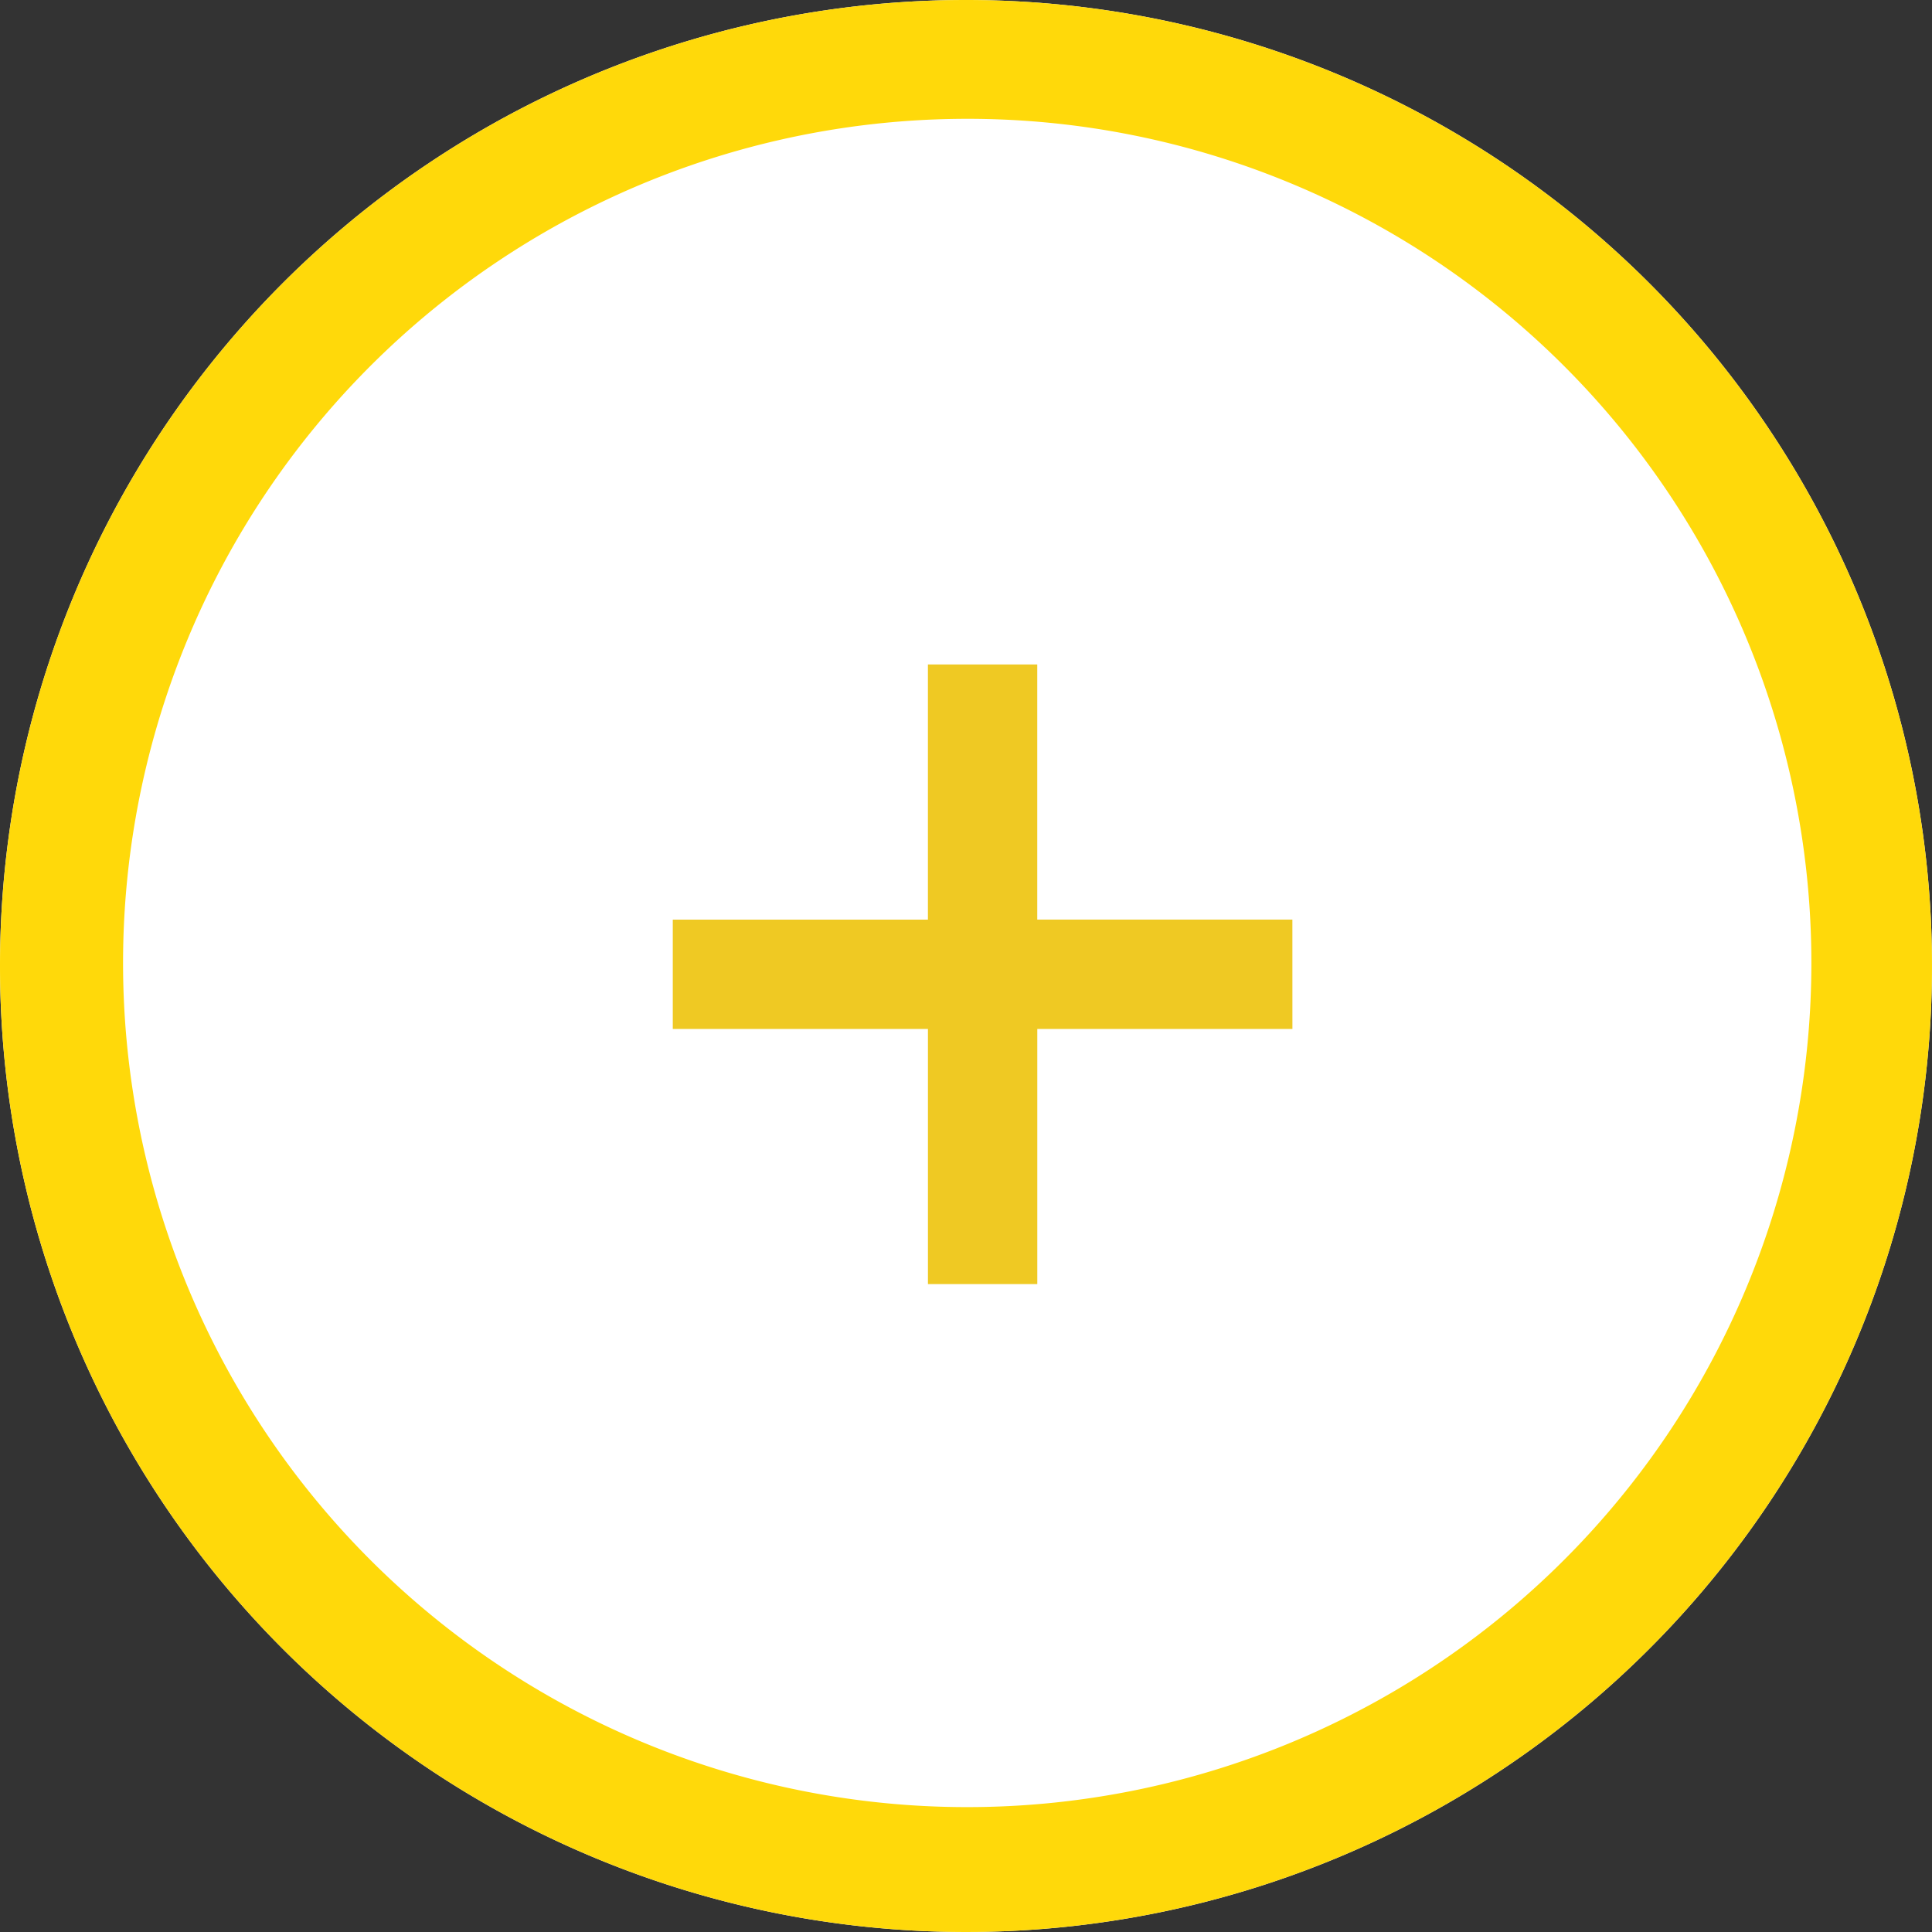
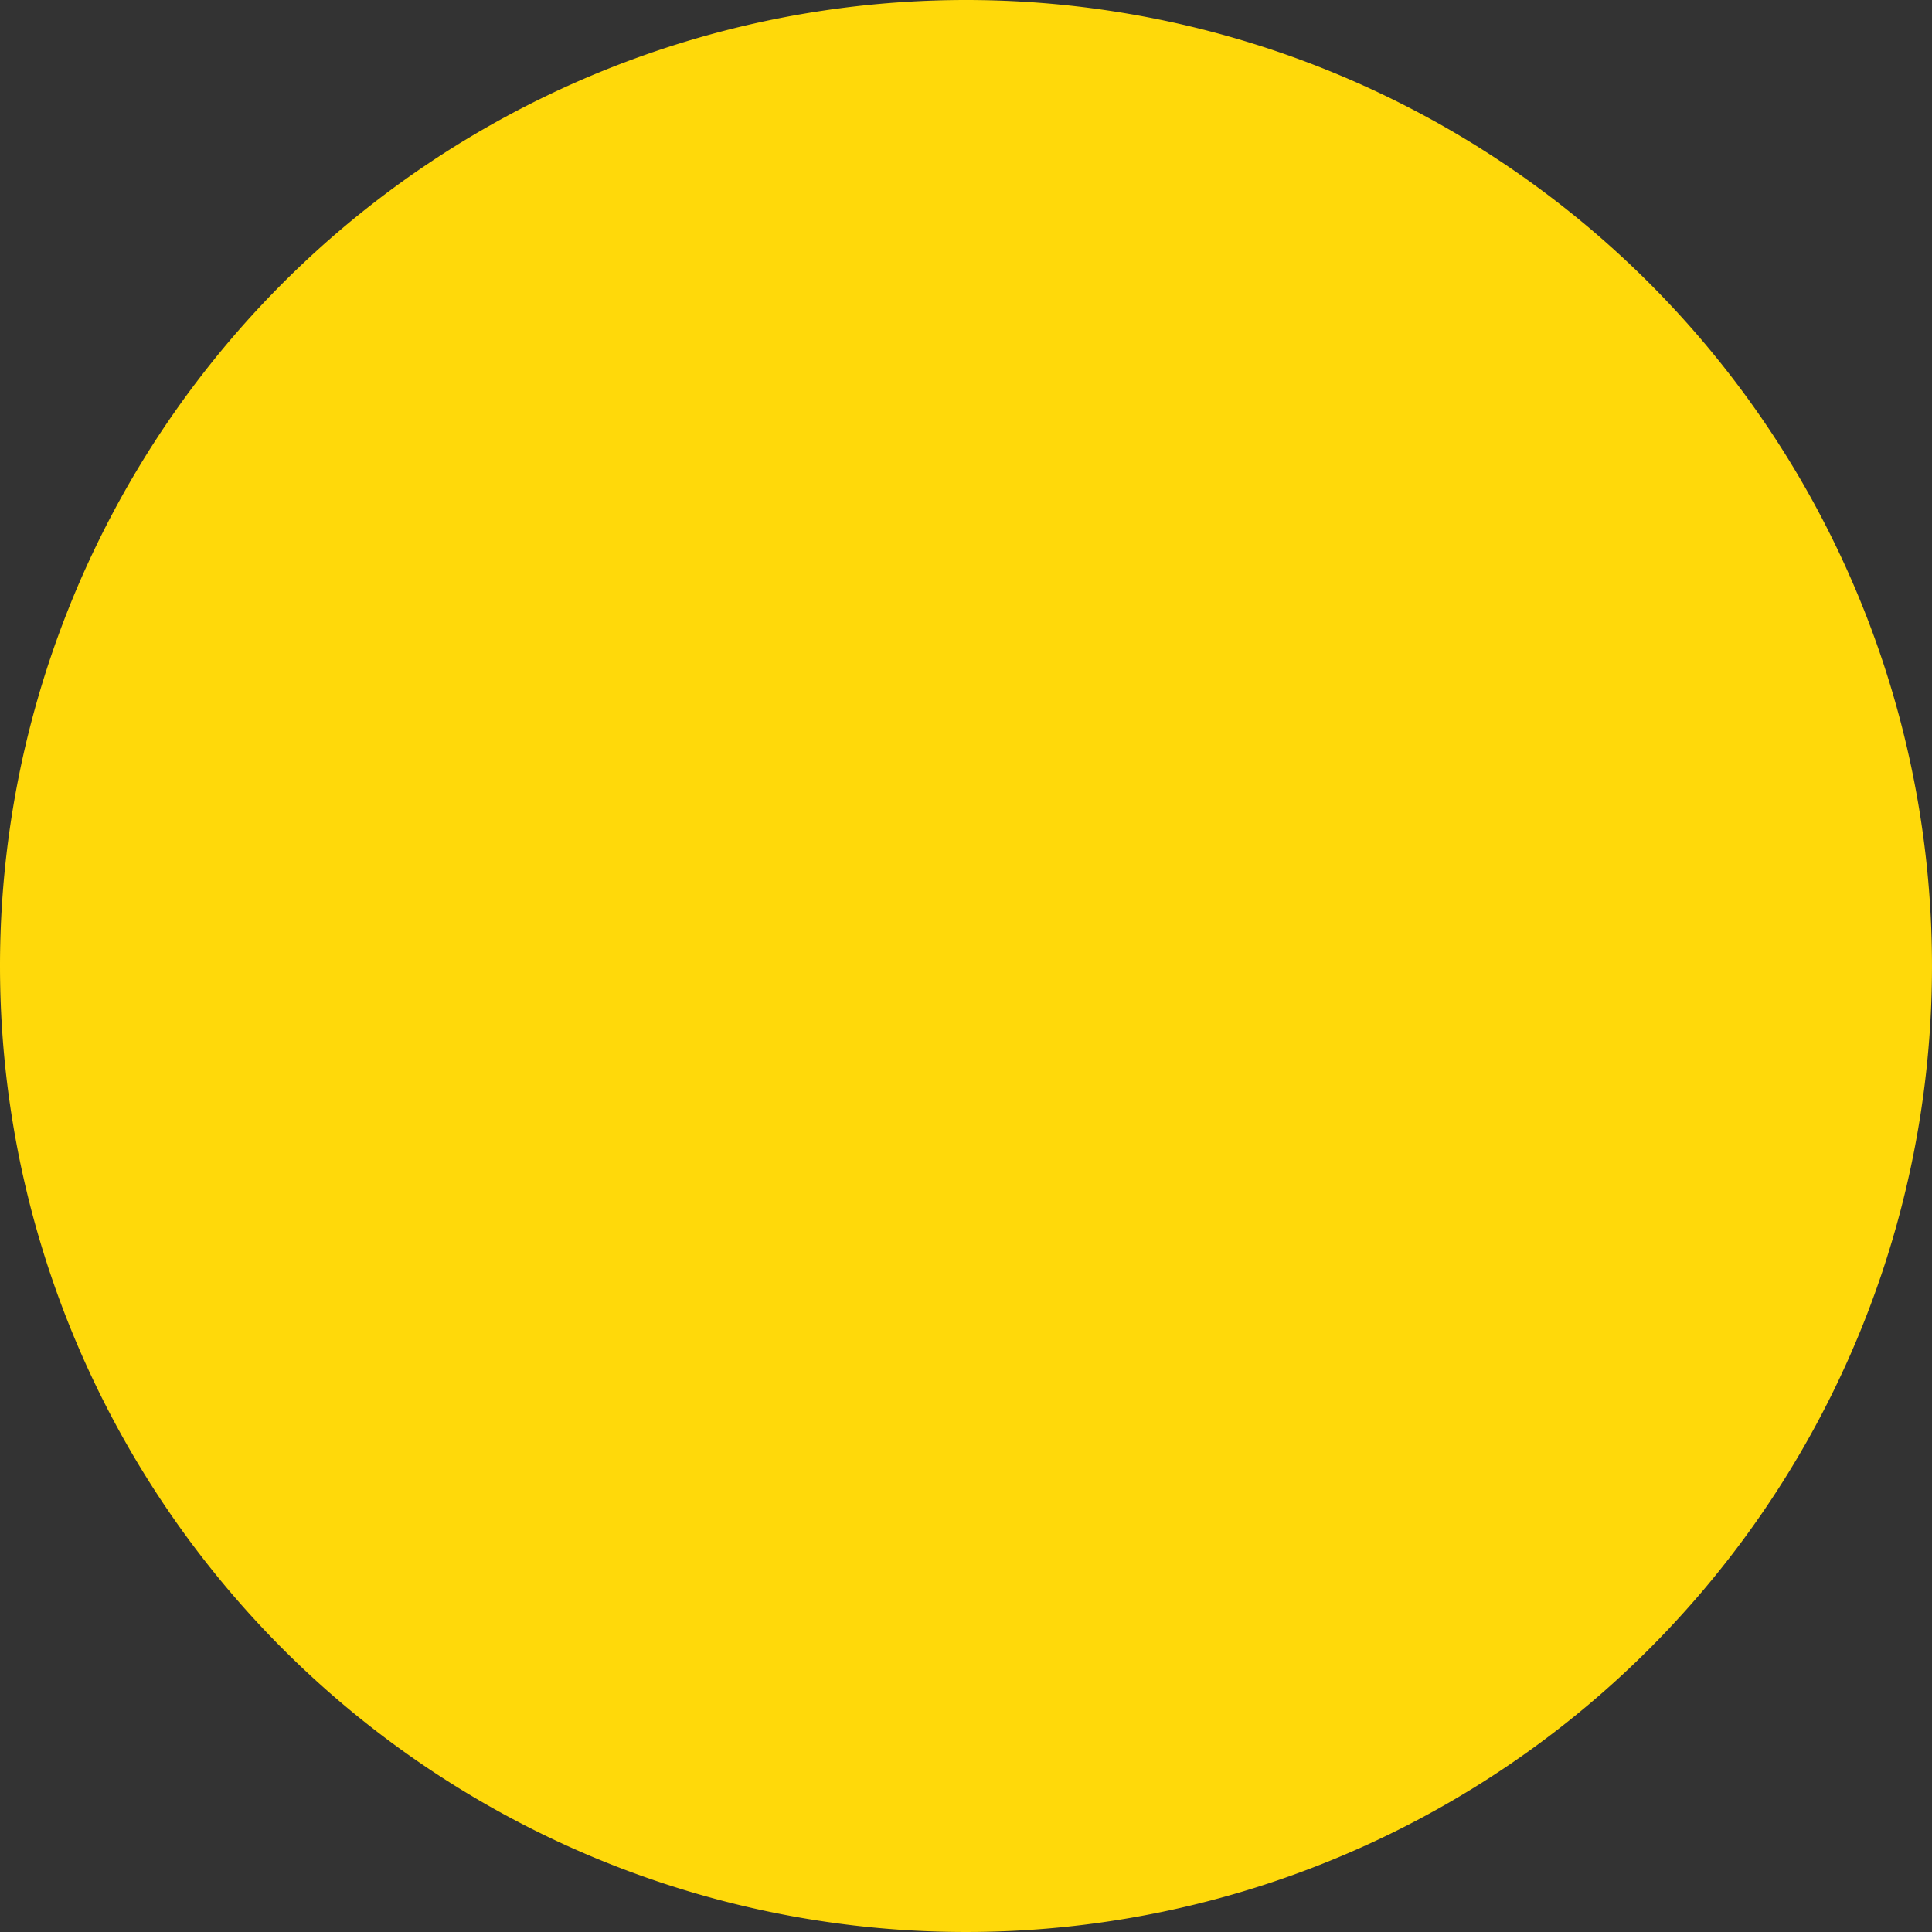
<svg xmlns="http://www.w3.org/2000/svg" width="65.042" height="65.042">
  <rect width="100%" height="100%" fill="#333333" stroke="none" />
-   <path d="M32.521 0a32.521 32.521 0 1032.521 32.521A32.521 32.521 0 0032.521 0z" fill="#fff" />
-   <path d="M32.521 4a28.419 28.419 0 1011.1 2.24A28.341 28.341 0 0032.521 4m0-4A32.521 32.521 0 110 32.521 32.521 32.521 0 0132.521 0z" fill="#ffd90a" />
-   <path d="M43.51 34.641h-8.589v8.589H31.24v-8.589h-8.59V30.96h8.589v-8.59h3.681v8.589h8.589z" fill="#efc923" />
+   <path d="M32.521 4A28.341 28.341 0 0032.521 4m0-4A32.521 32.521 0 110 32.521 32.521 32.521 0 0132.521 0z" fill="#ffd90a" />
</svg>